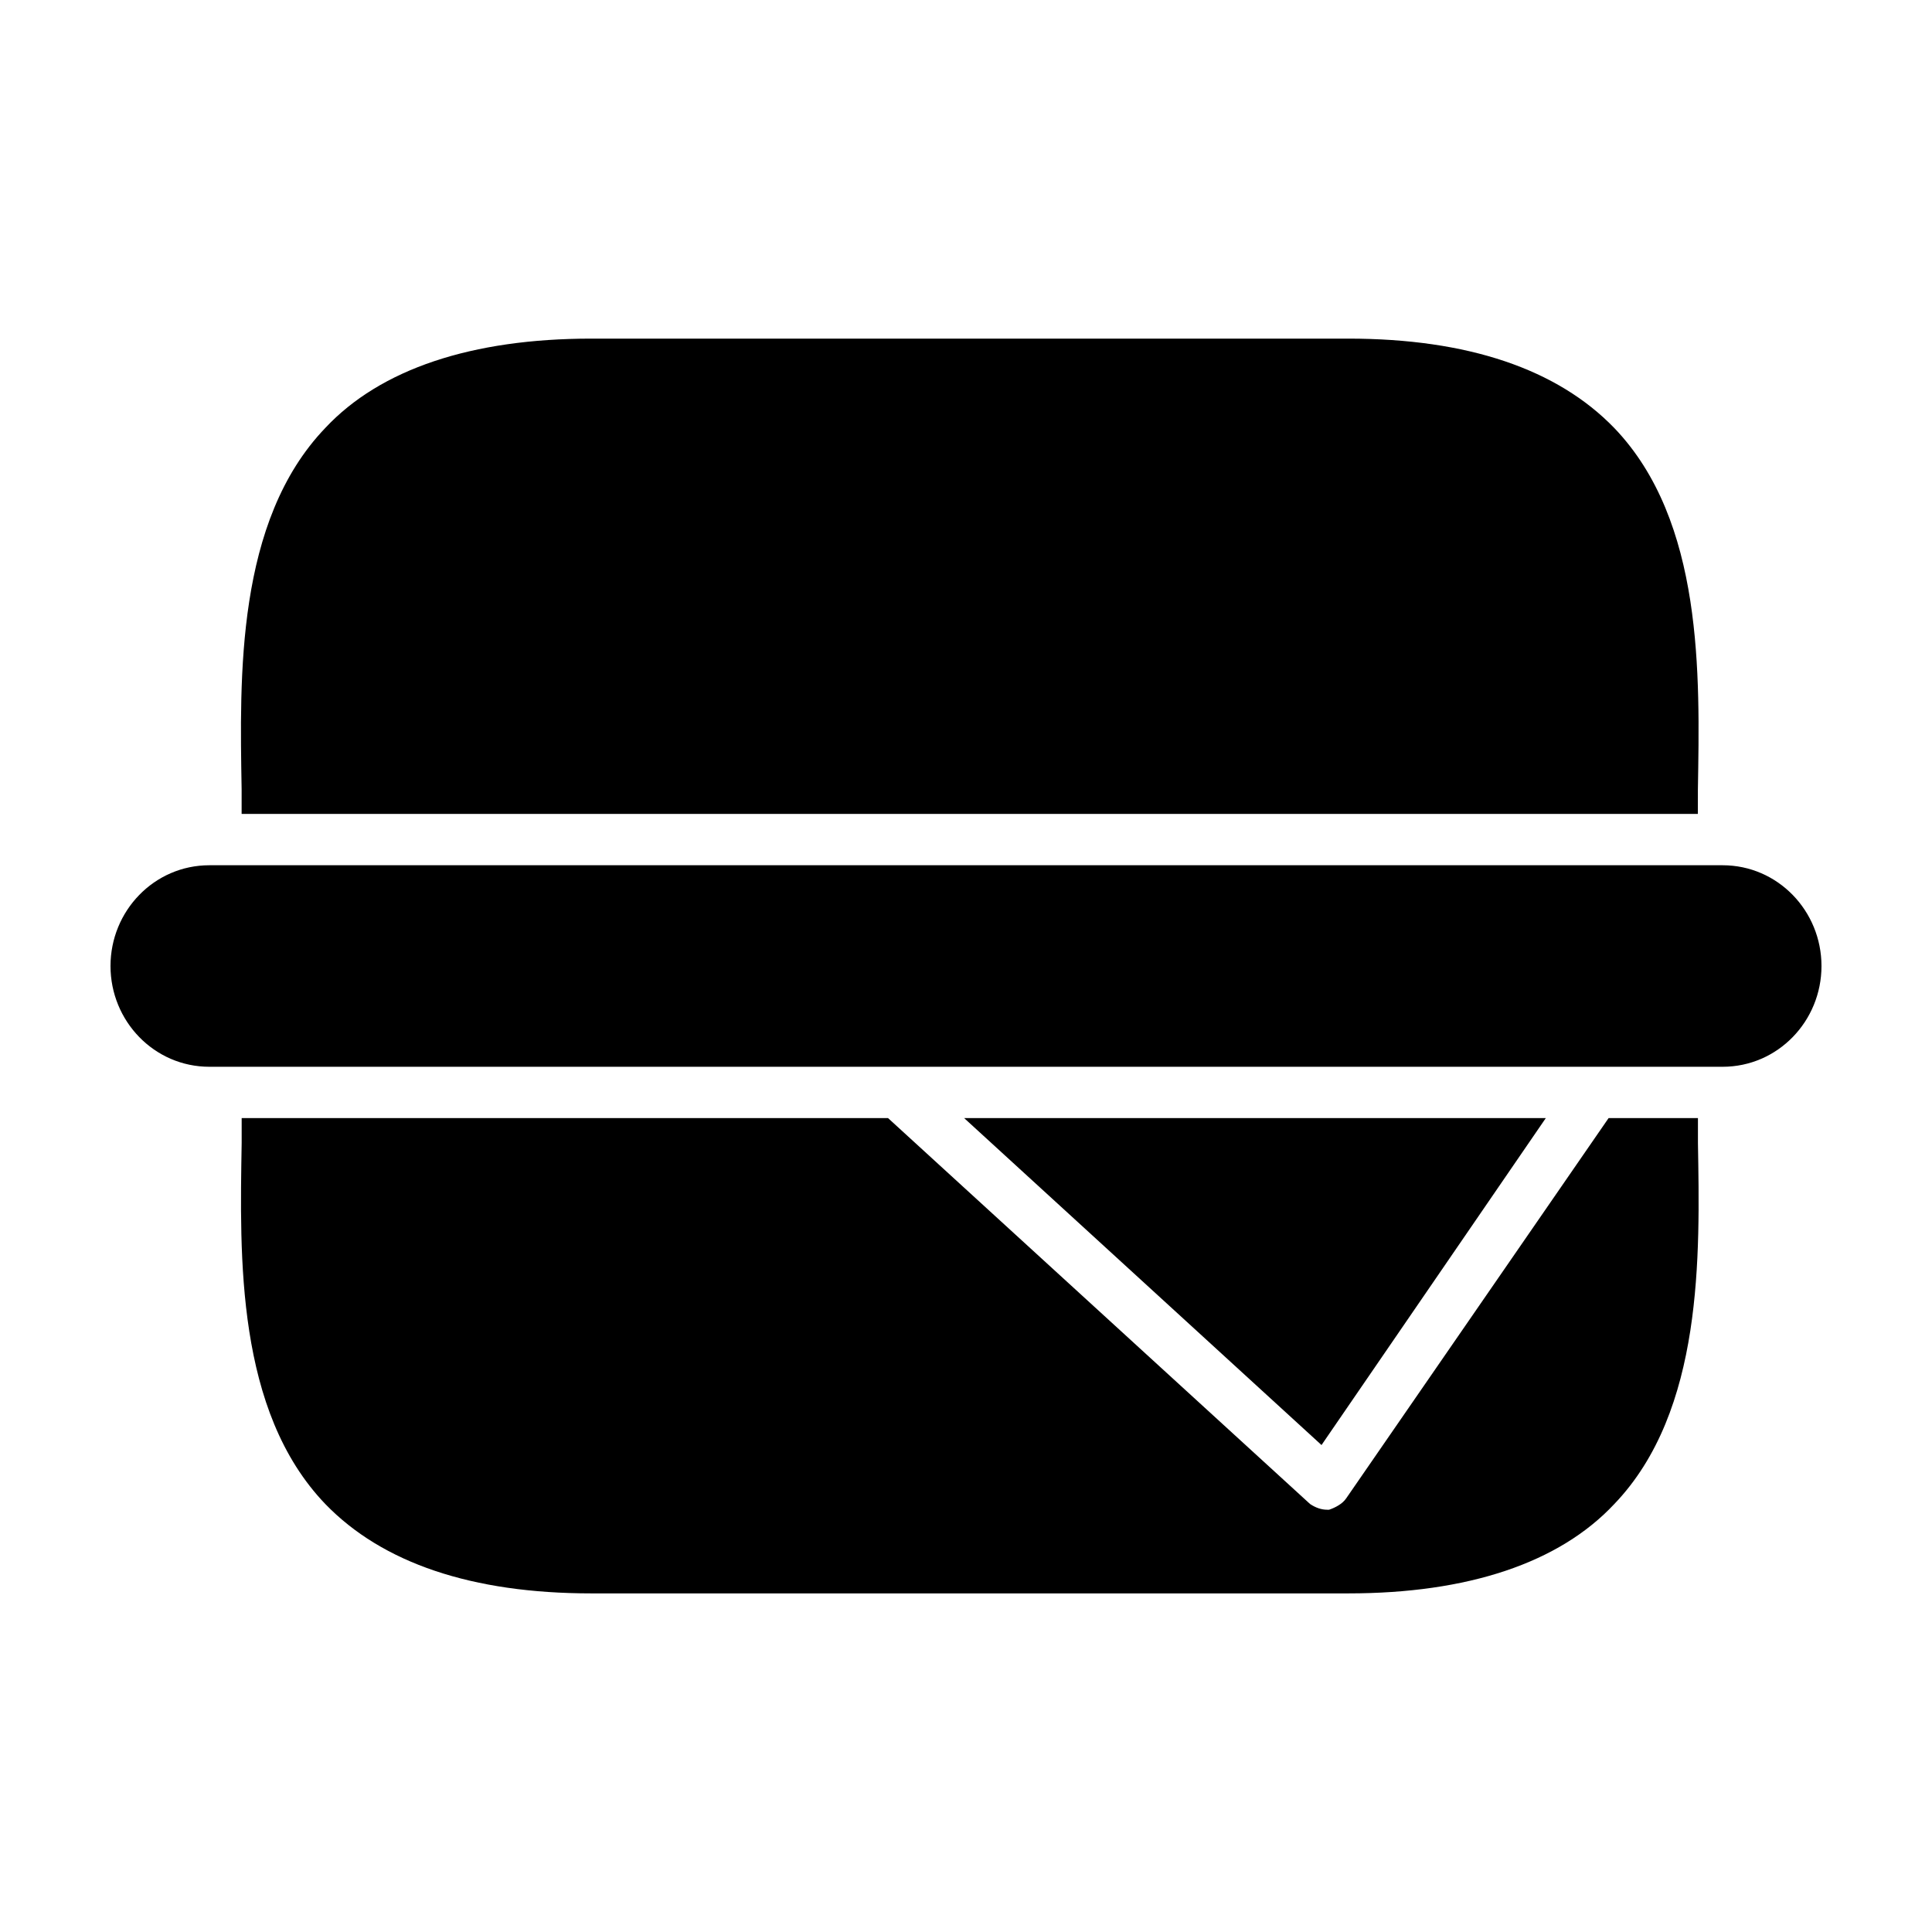
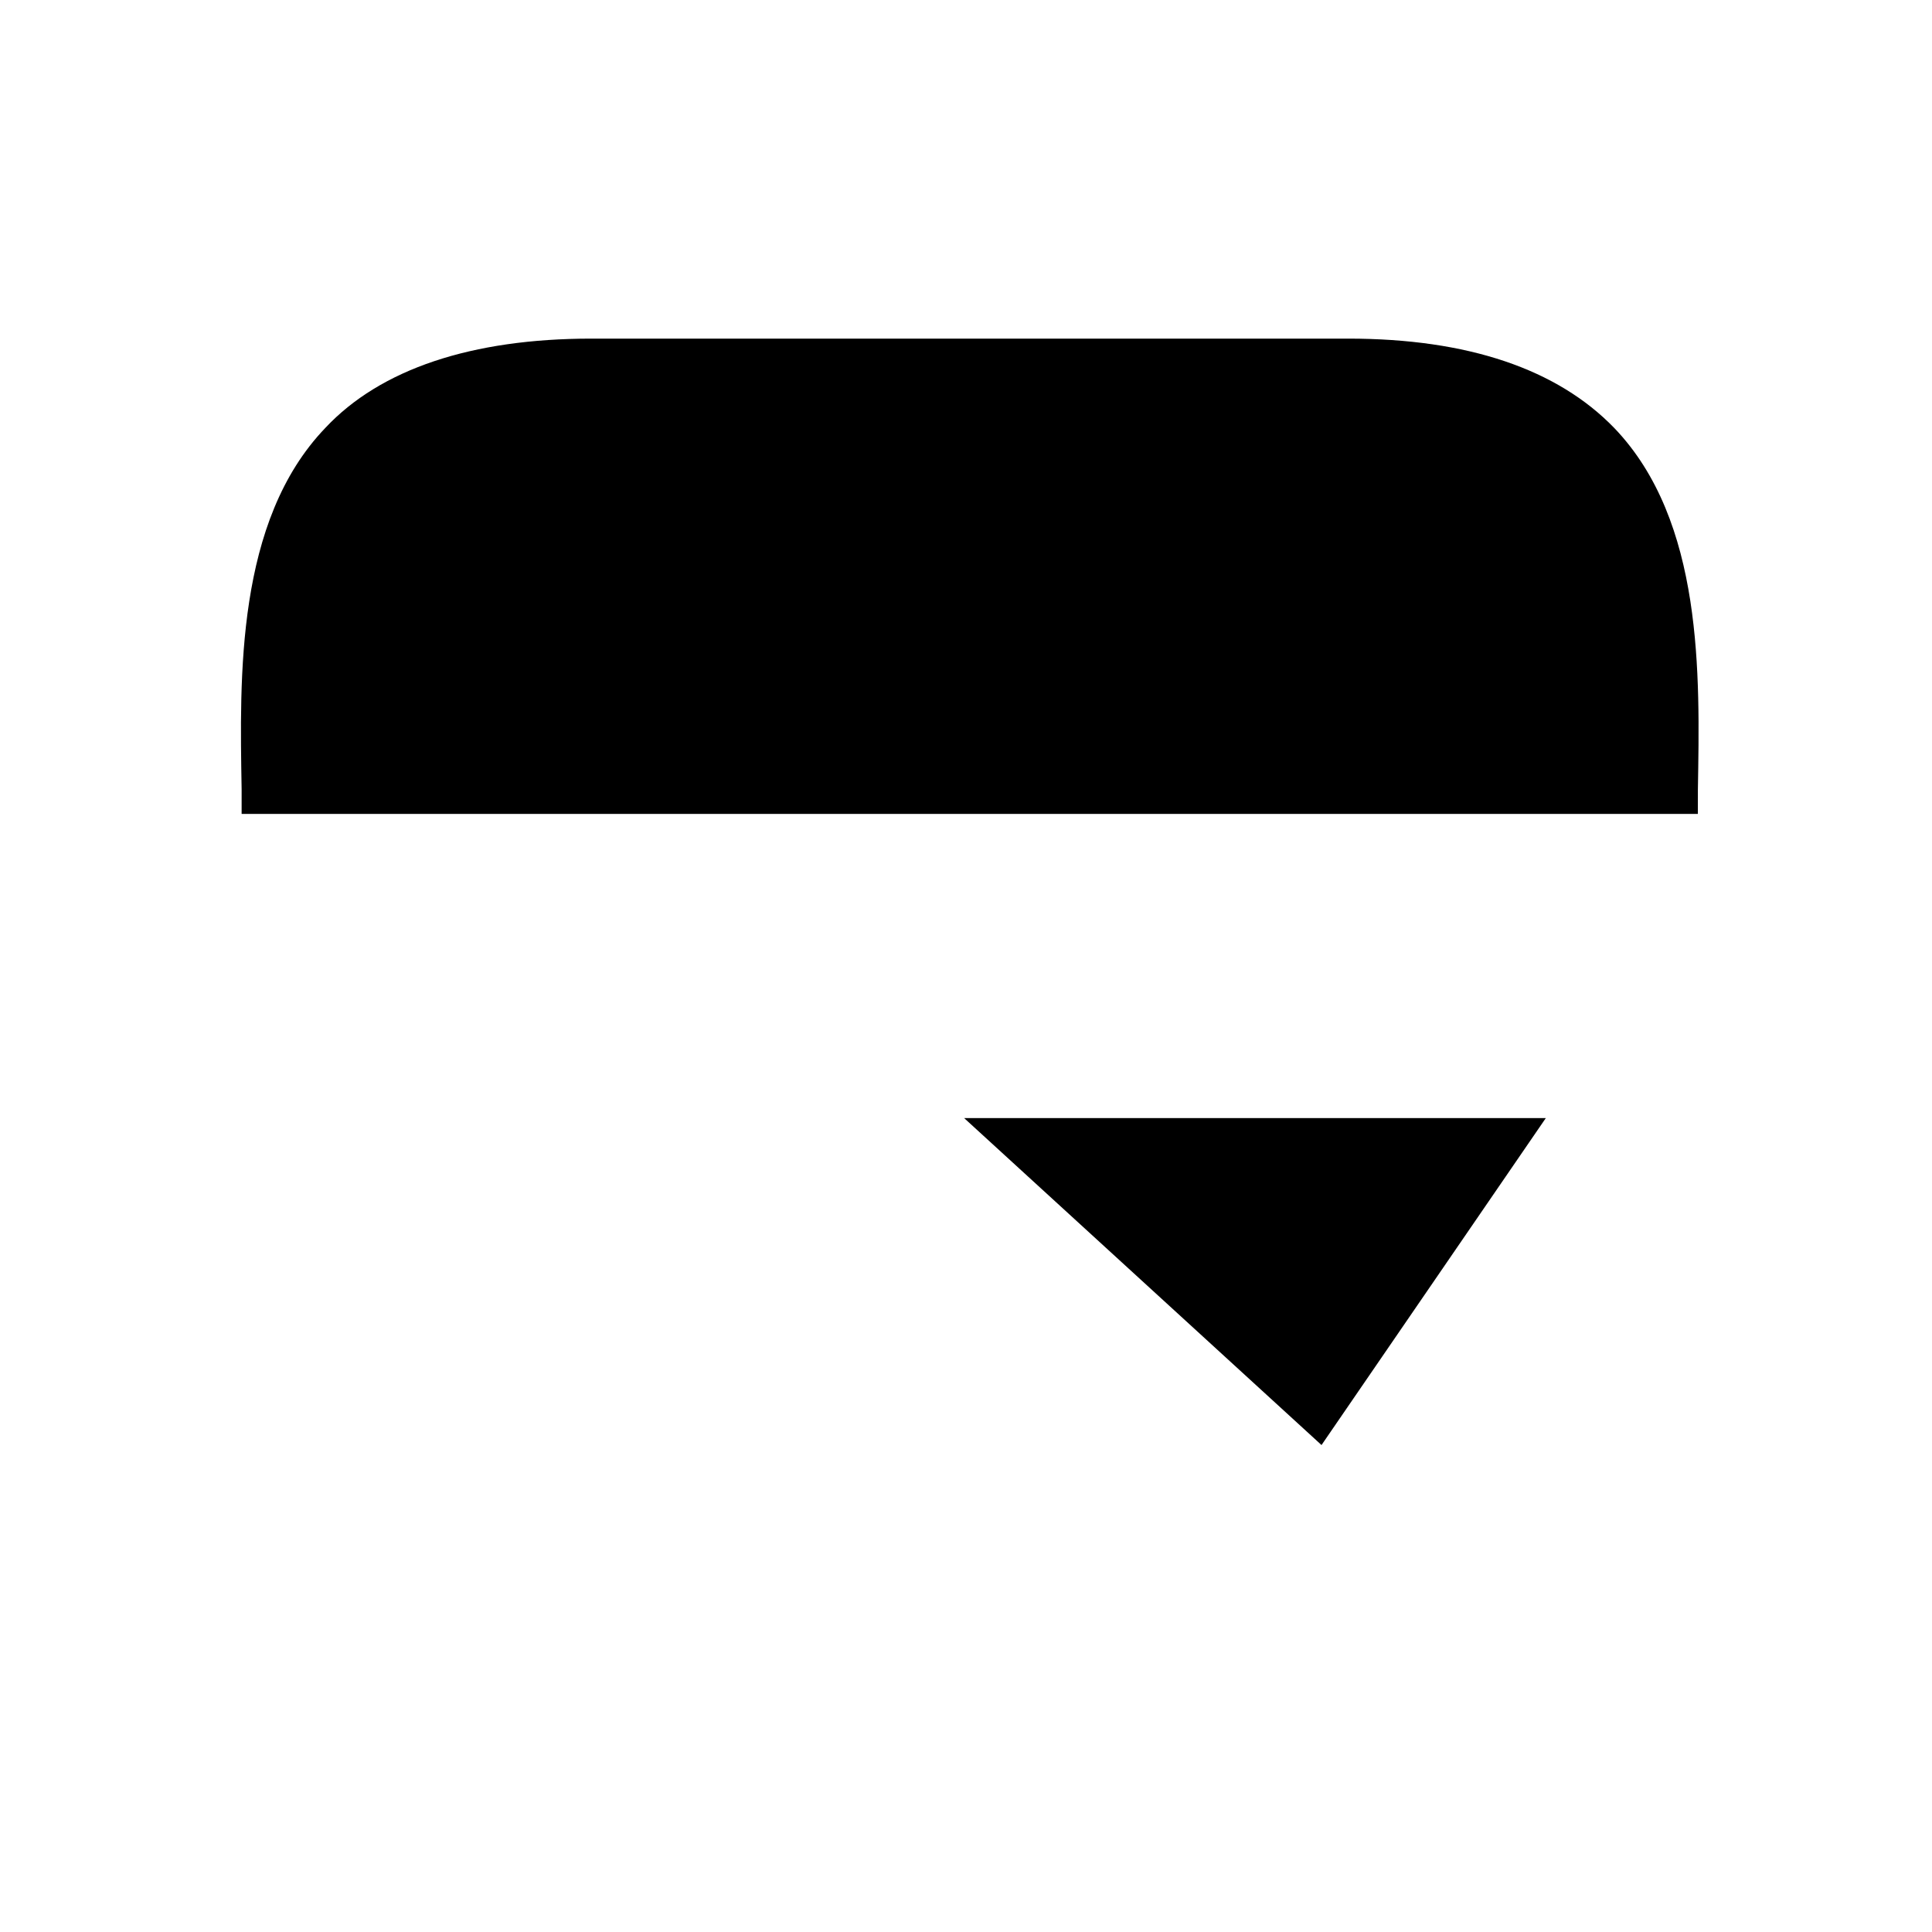
<svg xmlns="http://www.w3.org/2000/svg" fill="#000000" width="800px" height="800px" version="1.1" viewBox="144 144 512 512">
  <g>
    <path d="m553.66 440.3h-154.16l94.715 86.652z" />
-     <path d="m500.76 541.07c-1.008 1.512-3.023 2.519-4.535 3.023h-0.504c-1.512 0-3.023-0.504-4.535-1.512l-111.84-102.27h-171.3v6.551c-0.504 30.23-1.512 71.039 22.168 95.723 15.113 15.617 38.793 23.68 70.535 23.68h200.52c31.738 0 55.922-8.062 70.535-23.68 23.68-24.688 22.672-66 22.168-95.723v-6.551h-23.68z" />
    <path d="m593.96 353.14c0.504-30.23 1.512-71.039-22.168-95.723-15.113-15.617-38.793-23.68-70.535-23.68h-200.52c-31.738 0-55.922 8.062-70.535 23.68-23.68 24.688-22.672 66-22.168 95.723v6.551h385.92c0.004-2.016 0.004-4.535 0.004-6.551z" />
-     <path d="m600.52 373.3h-401.04c-14.609 0-26.195 12.09-26.195 26.703 0 14.609 11.586 26.703 26.199 26.703h401.03c14.609 0 26.199-12.09 26.199-26.703-0.004-14.613-11.59-26.703-26.199-26.703z" />
  </g>
</svg>